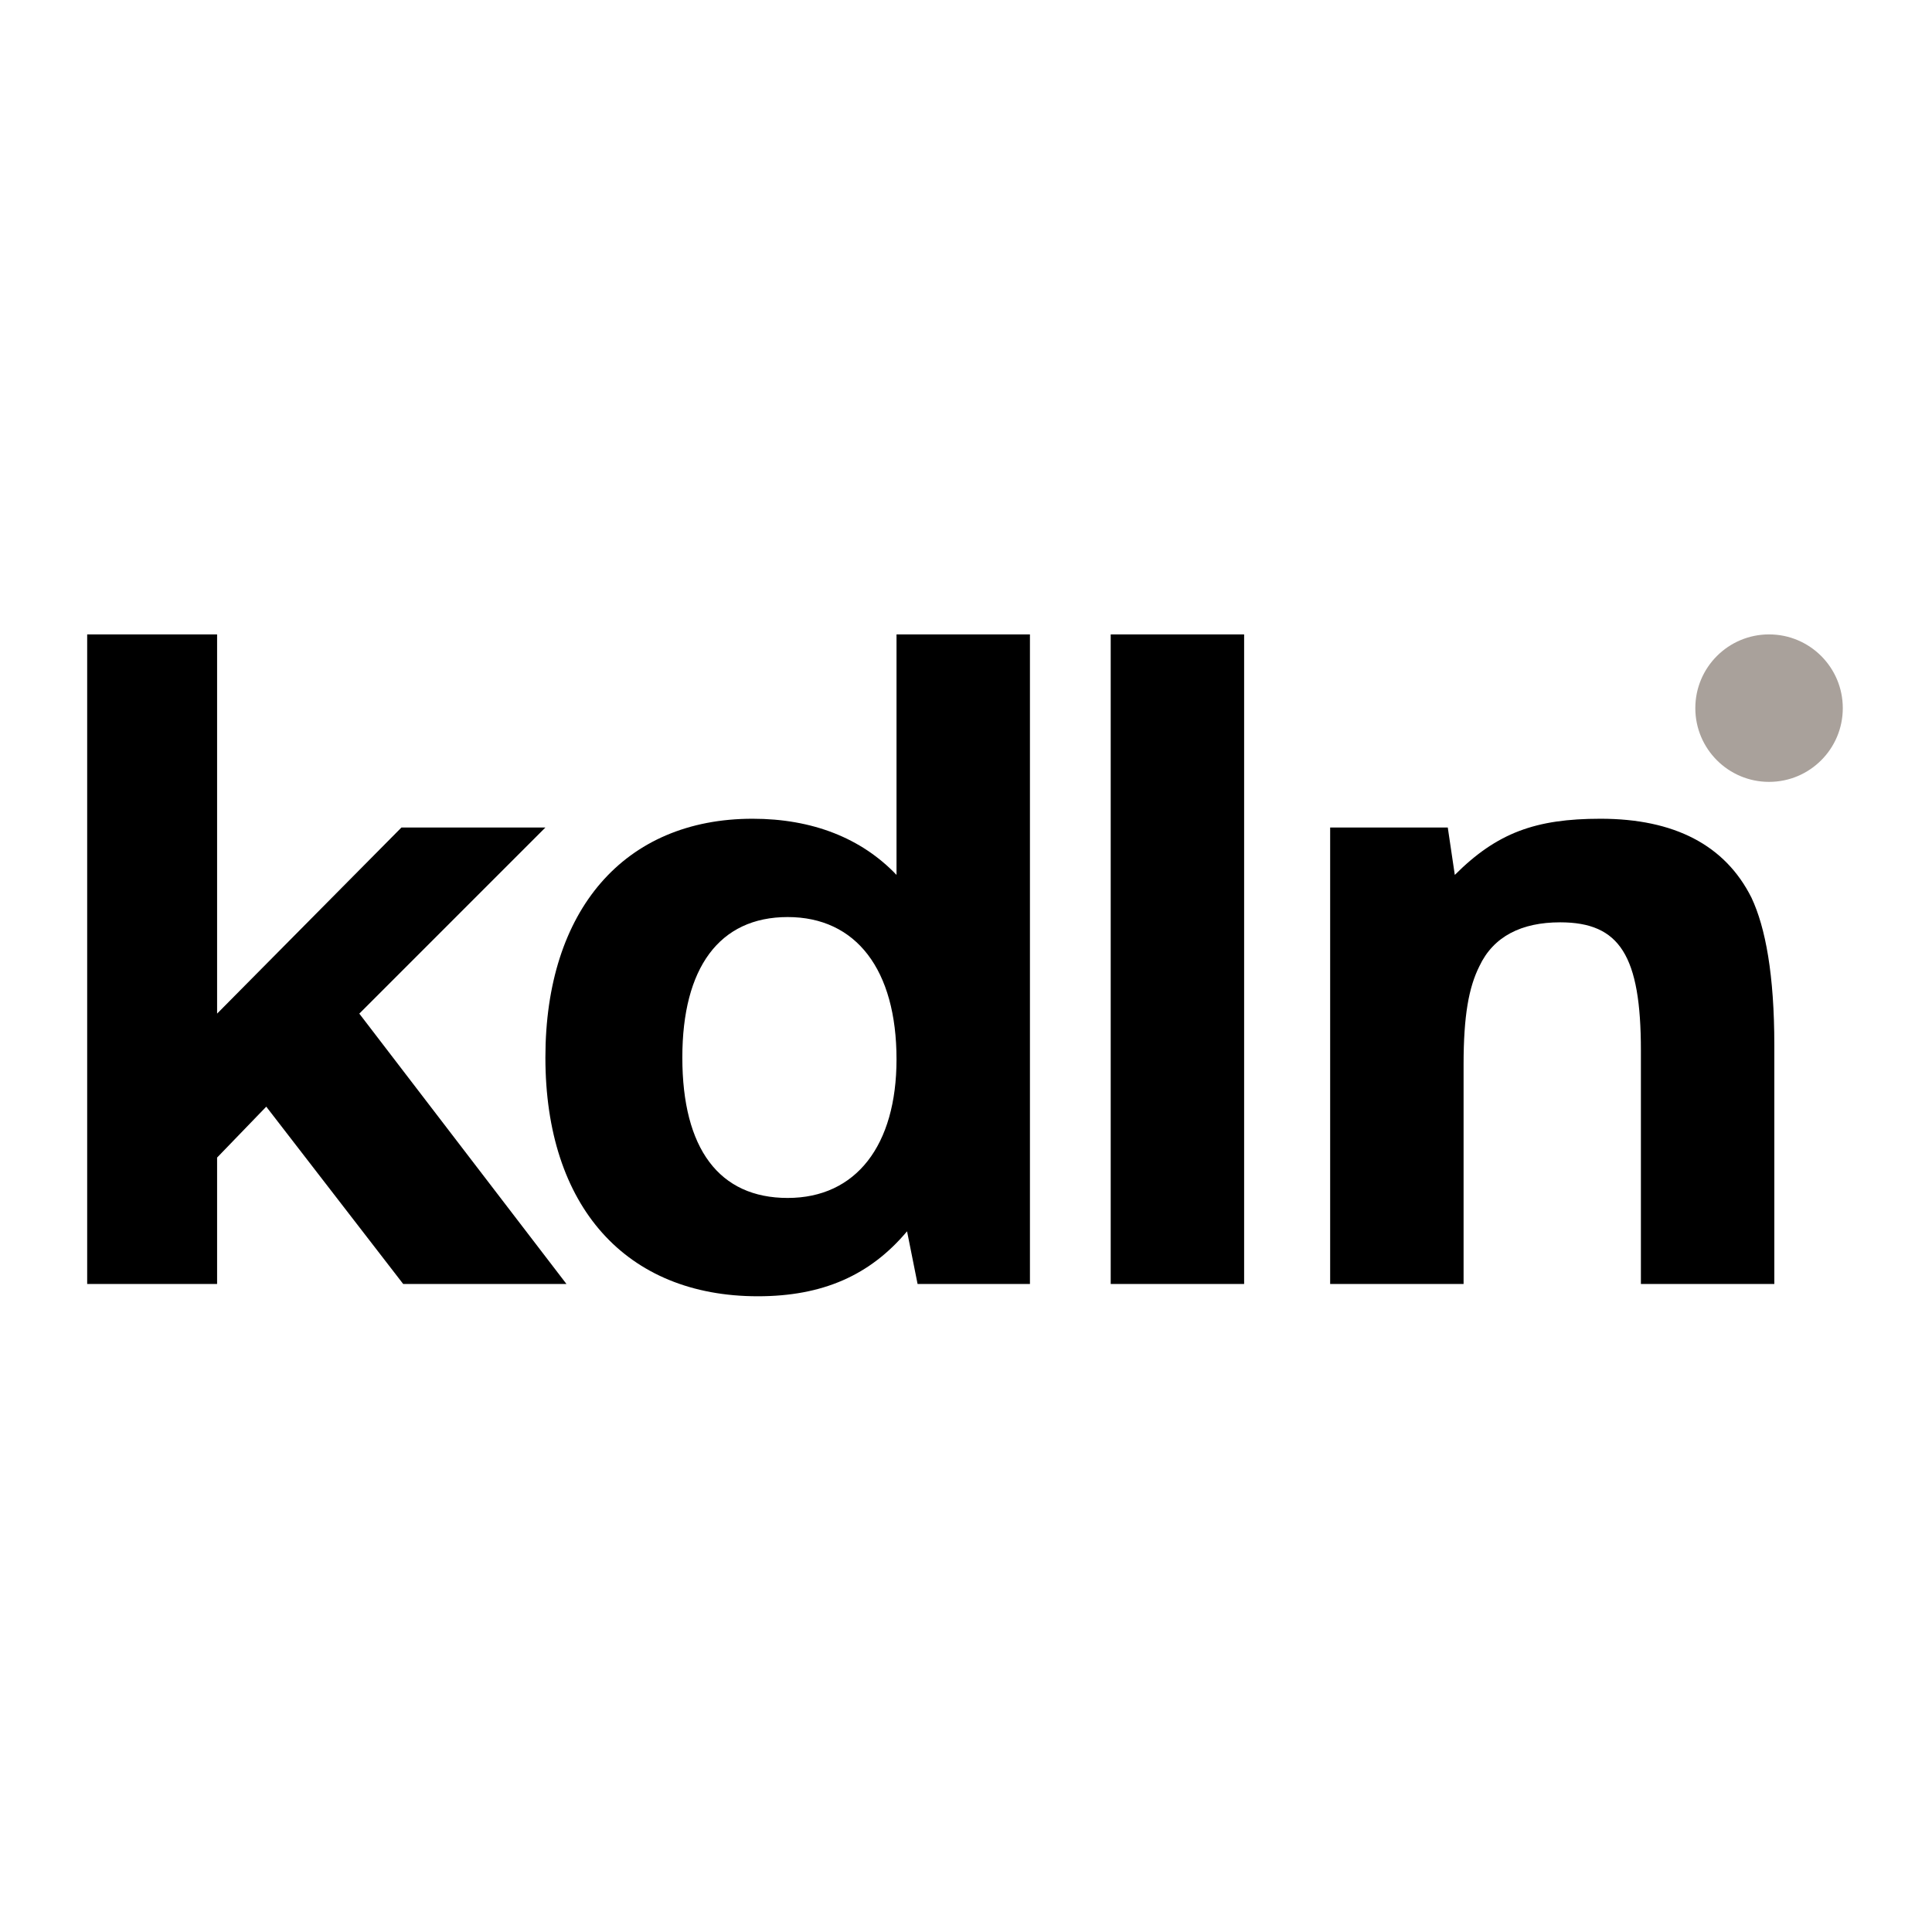
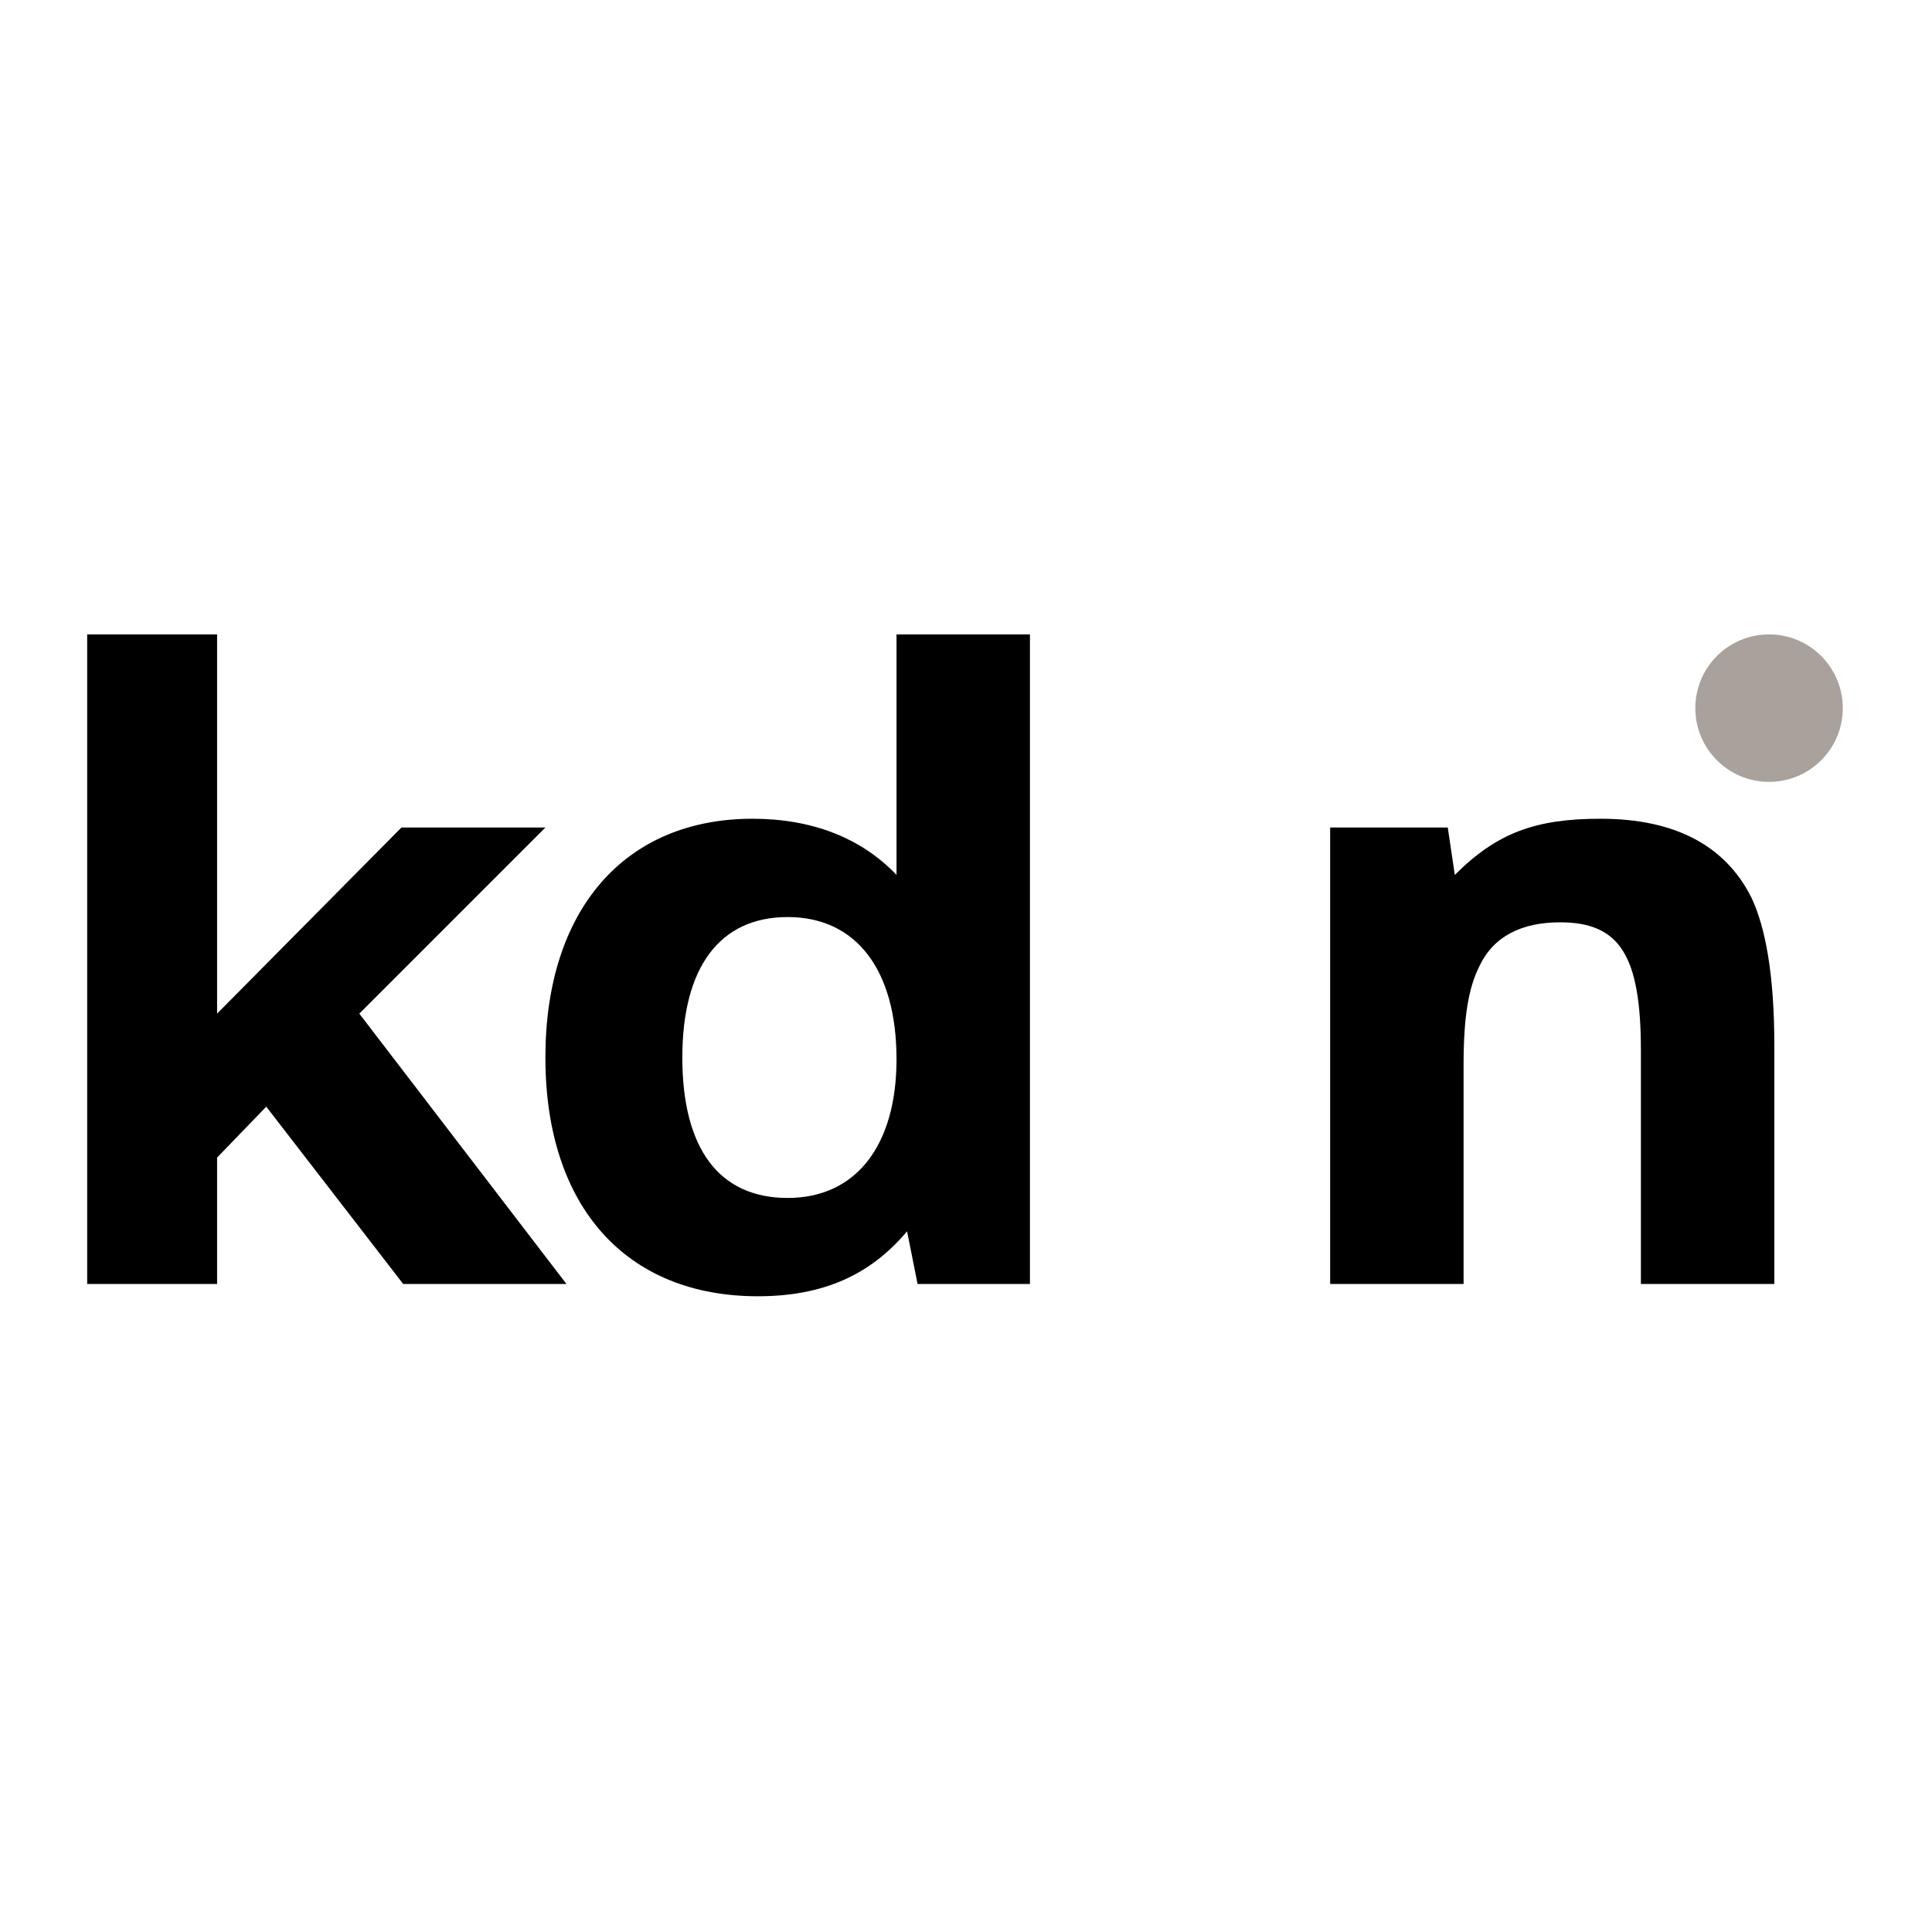
<svg xmlns="http://www.w3.org/2000/svg" xmlns:ns1="http://www.inkscape.org/namespaces/inkscape" xmlns:ns2="http://sodipodi.sourceforge.net/DTD/sodipodi-0.dtd" width="100mm" height="100mm" viewBox="0 0 100 100" version="1.1" id="svg1" ns1:version="1.4 (1:1.4+202410161351+e7c3feb100)" ns2:docname="logos.svg">
  <ns2:namedview id="namedview1" pagecolor="#ffffff" bordercolor="#000000" borderopacity="0.25" ns1:showpageshadow="2" ns1:pageopacity="0.0" ns1:pagecheckerboard="0" ns1:deskcolor="#d1d1d1" ns1:document-units="mm" ns1:zoom="0.71033909" ns1:cx="3157.6469" ns1:cy="312.5268" ns1:window-width="2502" ns1:window-height="1555" ns1:window-x="185" ns1:window-y="166" ns1:window-maximized="0" ns1:current-layer="layer1">
    <ns1:page x="0" y="0" width="100" height="100" id="page4" margin="0" bleed="0" ns1:export-filename="../logo_kdln.png" ns1:export-xdpi="96" ns1:export-ydpi="96" />
  </ns2:namedview>
  <defs id="defs1" />
  <g ns1:groupmode="layer" id="layer2" ns1:label="Calque 2" ns2:insensitive="true" style="display:none" transform="translate(-330)">
    <rect style="fill:none;stroke:#ff0000;stroke-width:1;stroke-linecap:square;stroke-dasharray:none" id="rect13" width="89.927" height="89.927" x="335.037" y="5.037" />
  </g>
  <g ns1:label="Calque 1" ns1:groupmode="layer" id="layer1" transform="translate(-330)">
    <g id="g3-6" transform="matrix(0.699,0,0,0.699,295.739,-4.525)" style="stroke-width:0.378">
      <circle fill="#a9a19b" cx="180.01" cy="58.91" id="ellipse1" r="5.46" style="stroke-width:0.378" />
      <path d="m 116.18,97.65 c -2.73,3.25 -6.24,4.81 -11.05,4.81 -9.75,0 -15.73,-6.63 -15.73,-17.68 0,-10.92 5.85,-17.68 15.34,-17.68 4.42,0 8.06,1.43 10.66,4.16 V 53.45 h 9.88 v 48.1 h -8.32 z M 99.54,84.78 c 0,6.76 2.73,10.4 7.8,10.4 5.07,0 8.06,-3.9 8.06,-10.27 0,-6.63 -2.99,-10.53 -8.06,-10.53 -5.07,0 -7.8,3.77 -7.8,10.4 z" id="path1-0" style="stroke-width:0.378" />
-       <path d="m 131.26,53.45 h 9.88 v 48.1 h -9.88 c 0,0 0,-48.1 0,-48.1 z" id="path2-6" style="stroke-width:0.378" />
      <path d="m 147.38,67.75 h 8.84 l 0.52,3.51 c 3.12,-3.12 5.98,-4.16 10.79,-4.16 5.46,0 9.23,1.95 11.18,5.85 1.04,2.21 1.69,5.72 1.69,10.92 v 17.68 h -9.88 V 84.26 c 0,-7.02 -1.56,-9.49 -5.98,-9.49 -2.86,0 -4.94,1.04 -5.98,3.25 -0.78,1.56 -1.17,3.64 -1.17,7.28 v 16.25 h -9.88 v -33.8 z" id="path3-2" style="stroke-width:0.378" />
      <polygon points="55.47,101.55 65.09,101.55 65.09,92.19 68.73,88.42 78.87,101.55 90.96,101.55 75.62,81.53 89.4,67.75 78.74,67.75 65.09,81.53 65.09,53.45 55.47,53.45 " id="polygon3" style="stroke-width:0.378" />
    </g>
  </g>
</svg>